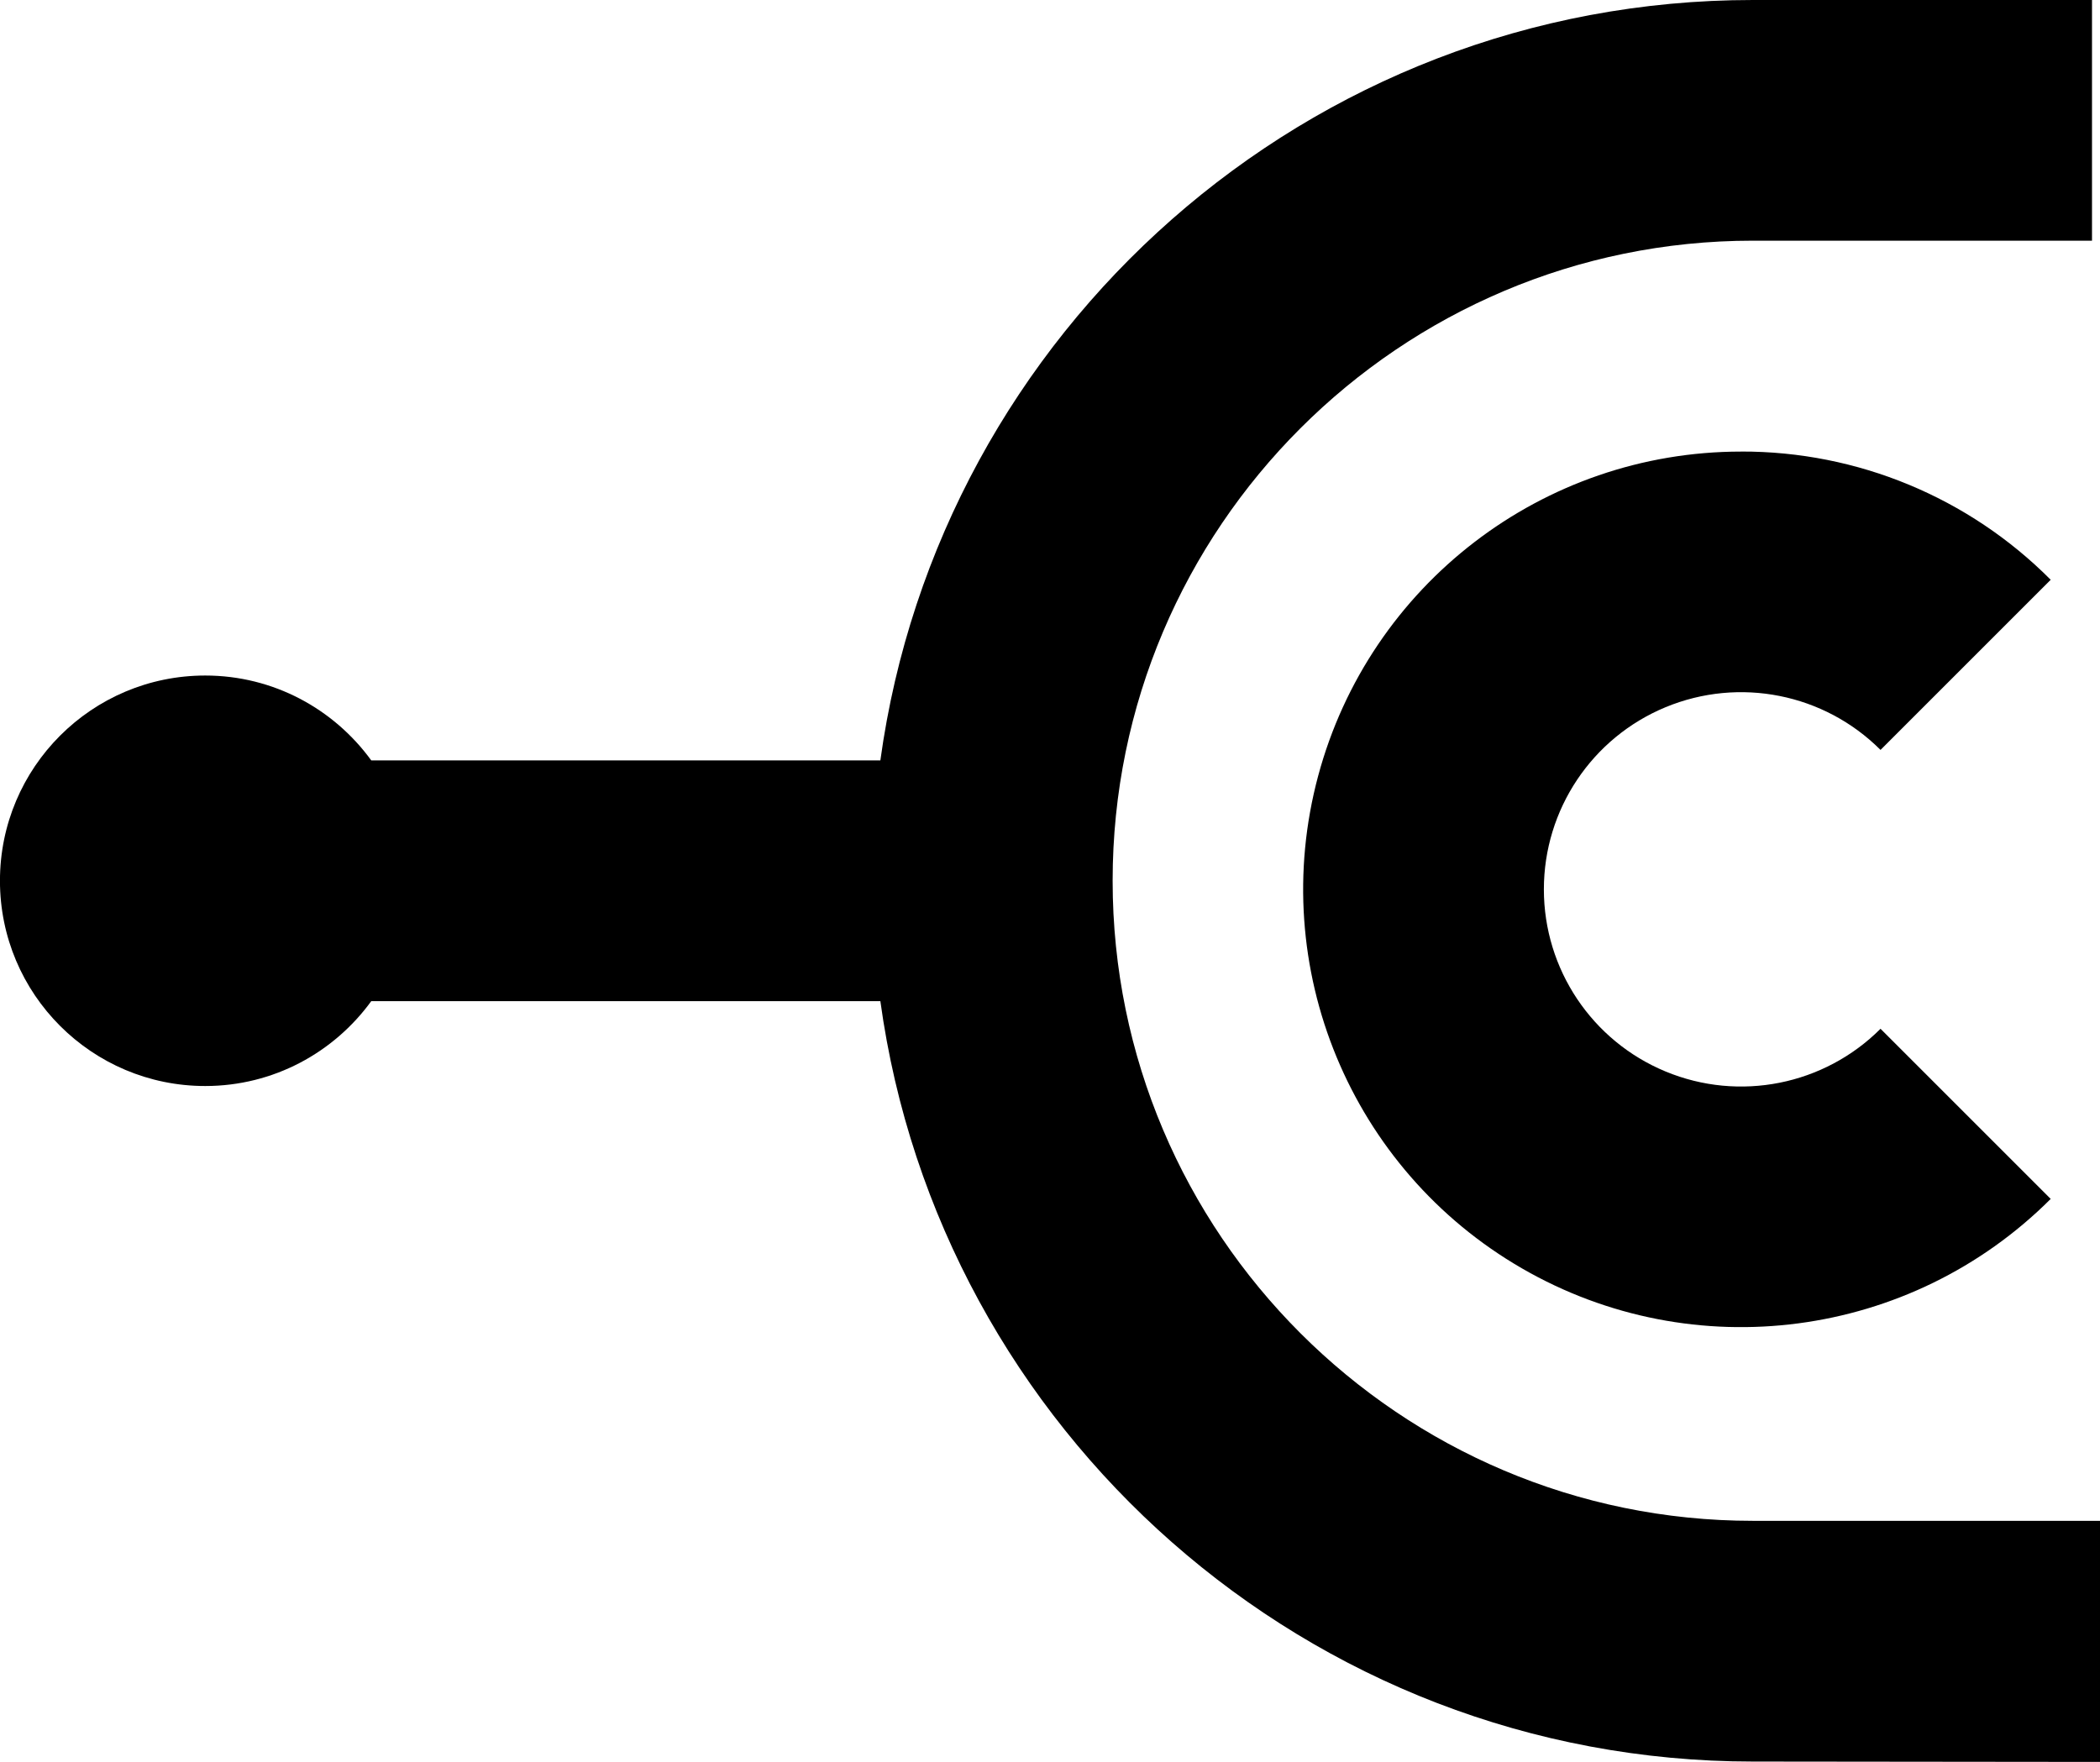
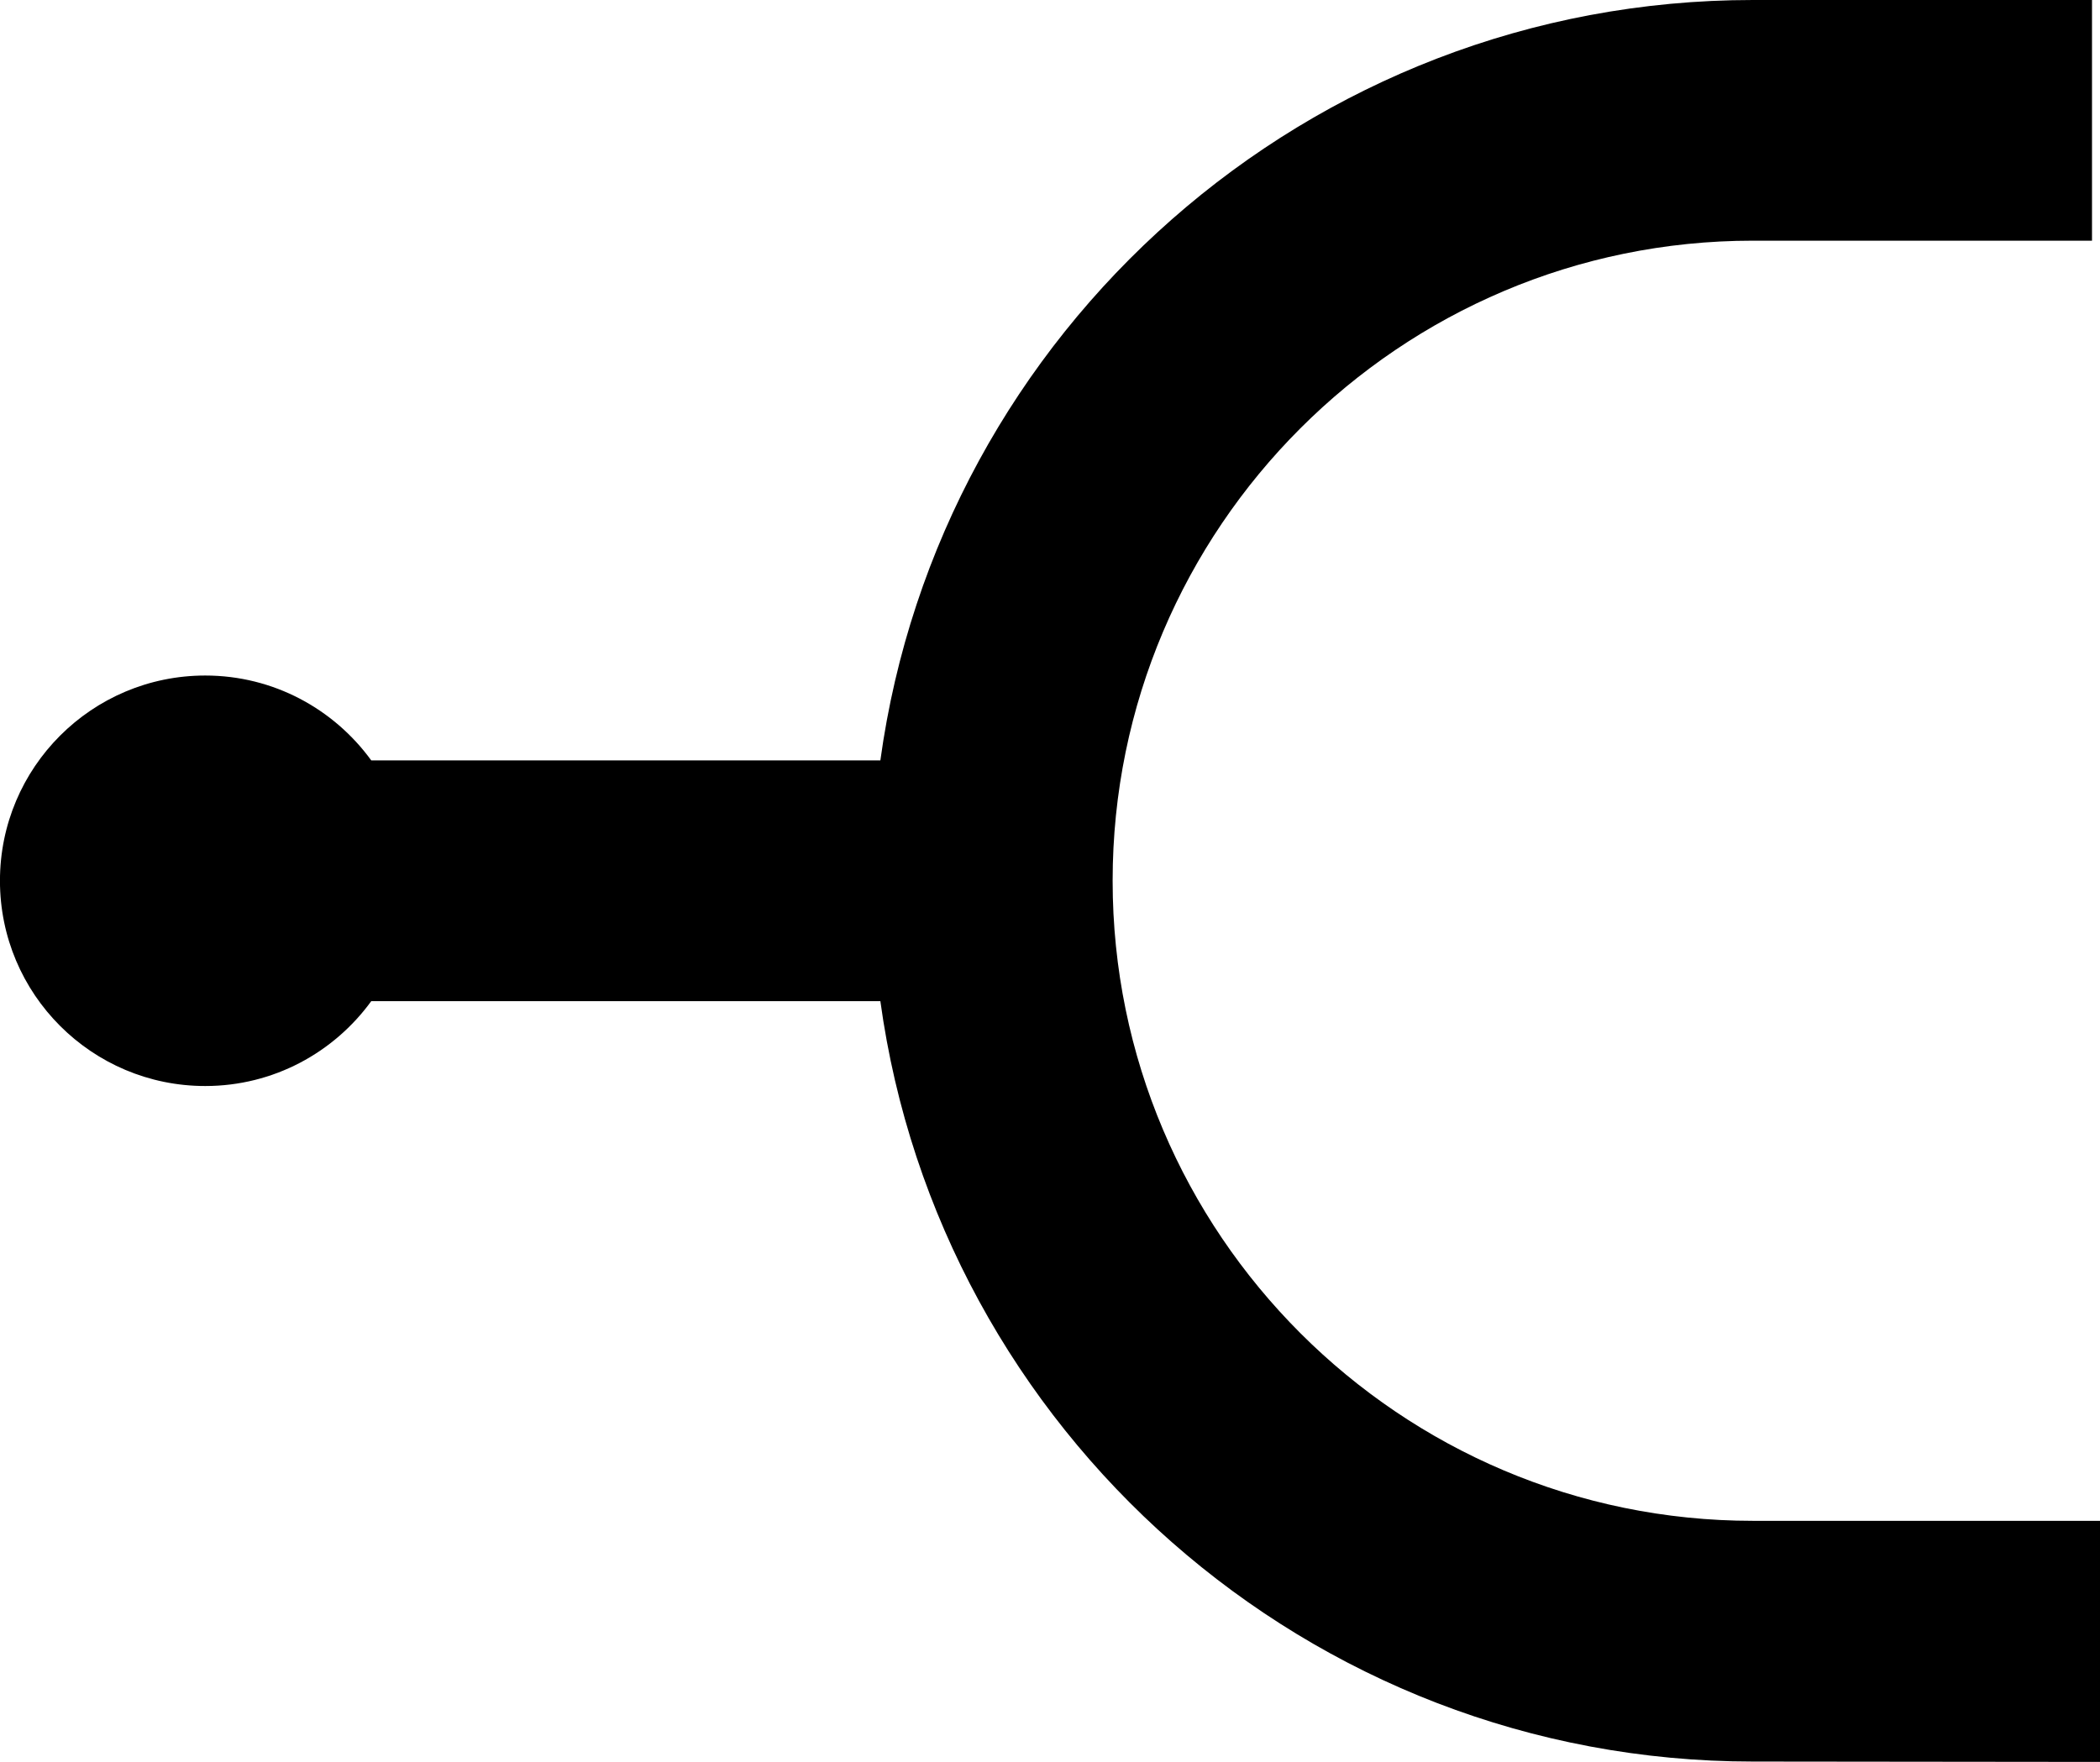
<svg xmlns="http://www.w3.org/2000/svg" id="Ebene_2" data-name="Ebene 2" viewBox="0 0 512 429.65">
  <defs>
    <style>      .cls-1 {        fill: #000;        stroke-width: 0px;      }    </style>
  </defs>
  <g id="Ebene_1-2" data-name="Ebene 1">
    <g>
-       <path class="cls-1" d="M424.49,110.12c-48.32,0-90.61,32.45-103.12,79.12-12.51,46.67,7.89,95.92,49.74,120.08,41.84,24.16,94.7,17.2,128.87-16.96l-41.49-41.49c-13.75,13.75-34.43,17.87-52.4,10.42-17.97-7.44-29.68-24.97-29.68-44.42s11.71-36.98,29.68-44.42c17.97-7.44,38.65-3.33,52.4,10.42l41.49-41.49c-19.98-20.09-47.16-31.35-75.49-31.27h0Z" />
      <path class="cls-1" d="M512,370.86h-84.64c-86.07,0-156.09-70.02-156.09-156.09S341.29,58.69,427.36,58.69h82.69V0h-82.69c-108.47,0-198.36,80.84-212.72,185.43h-124.12c-9.1-12.52-23.82-20.7-40.48-20.7-27.64,0-50.05,22.41-50.05,50.05s22.41,50.05,50.05,50.05c16.66,0,31.38-8.18,40.48-20.7h124.12c14.36,104.59,104.25,185.43,212.72,185.43l84.64.09v-58.78Z" />
    </g>
  </g>
</svg>